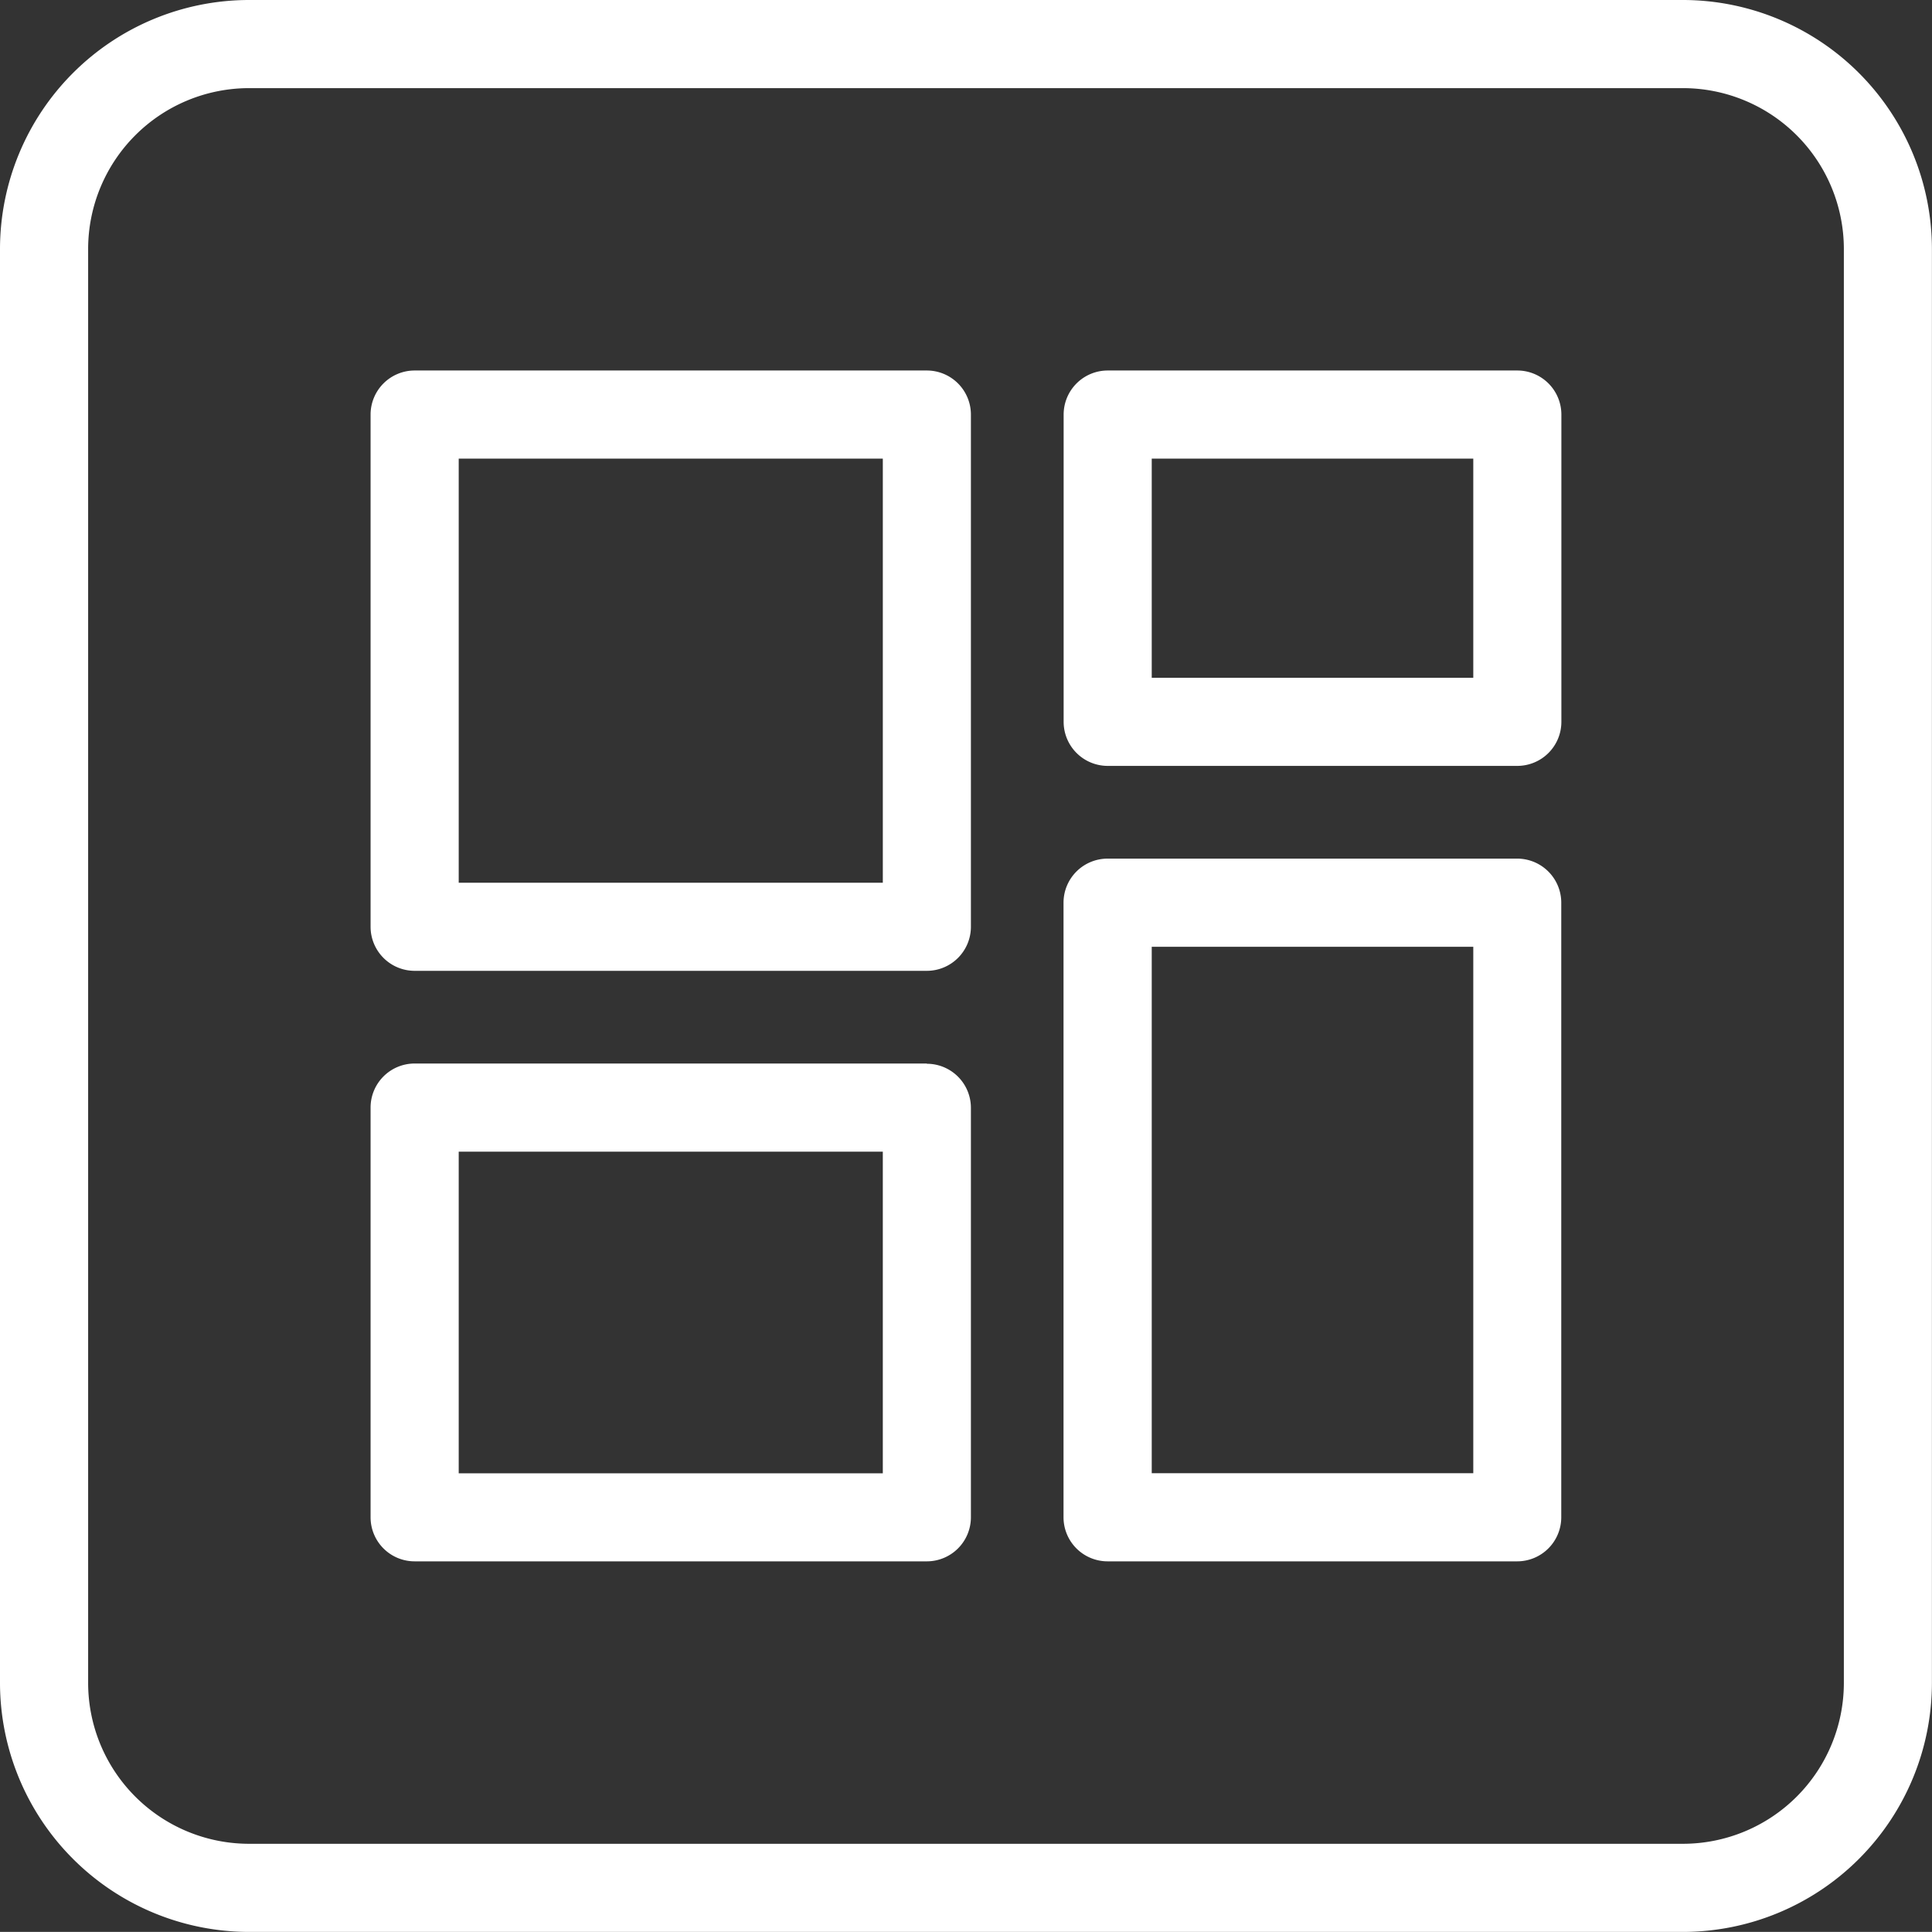
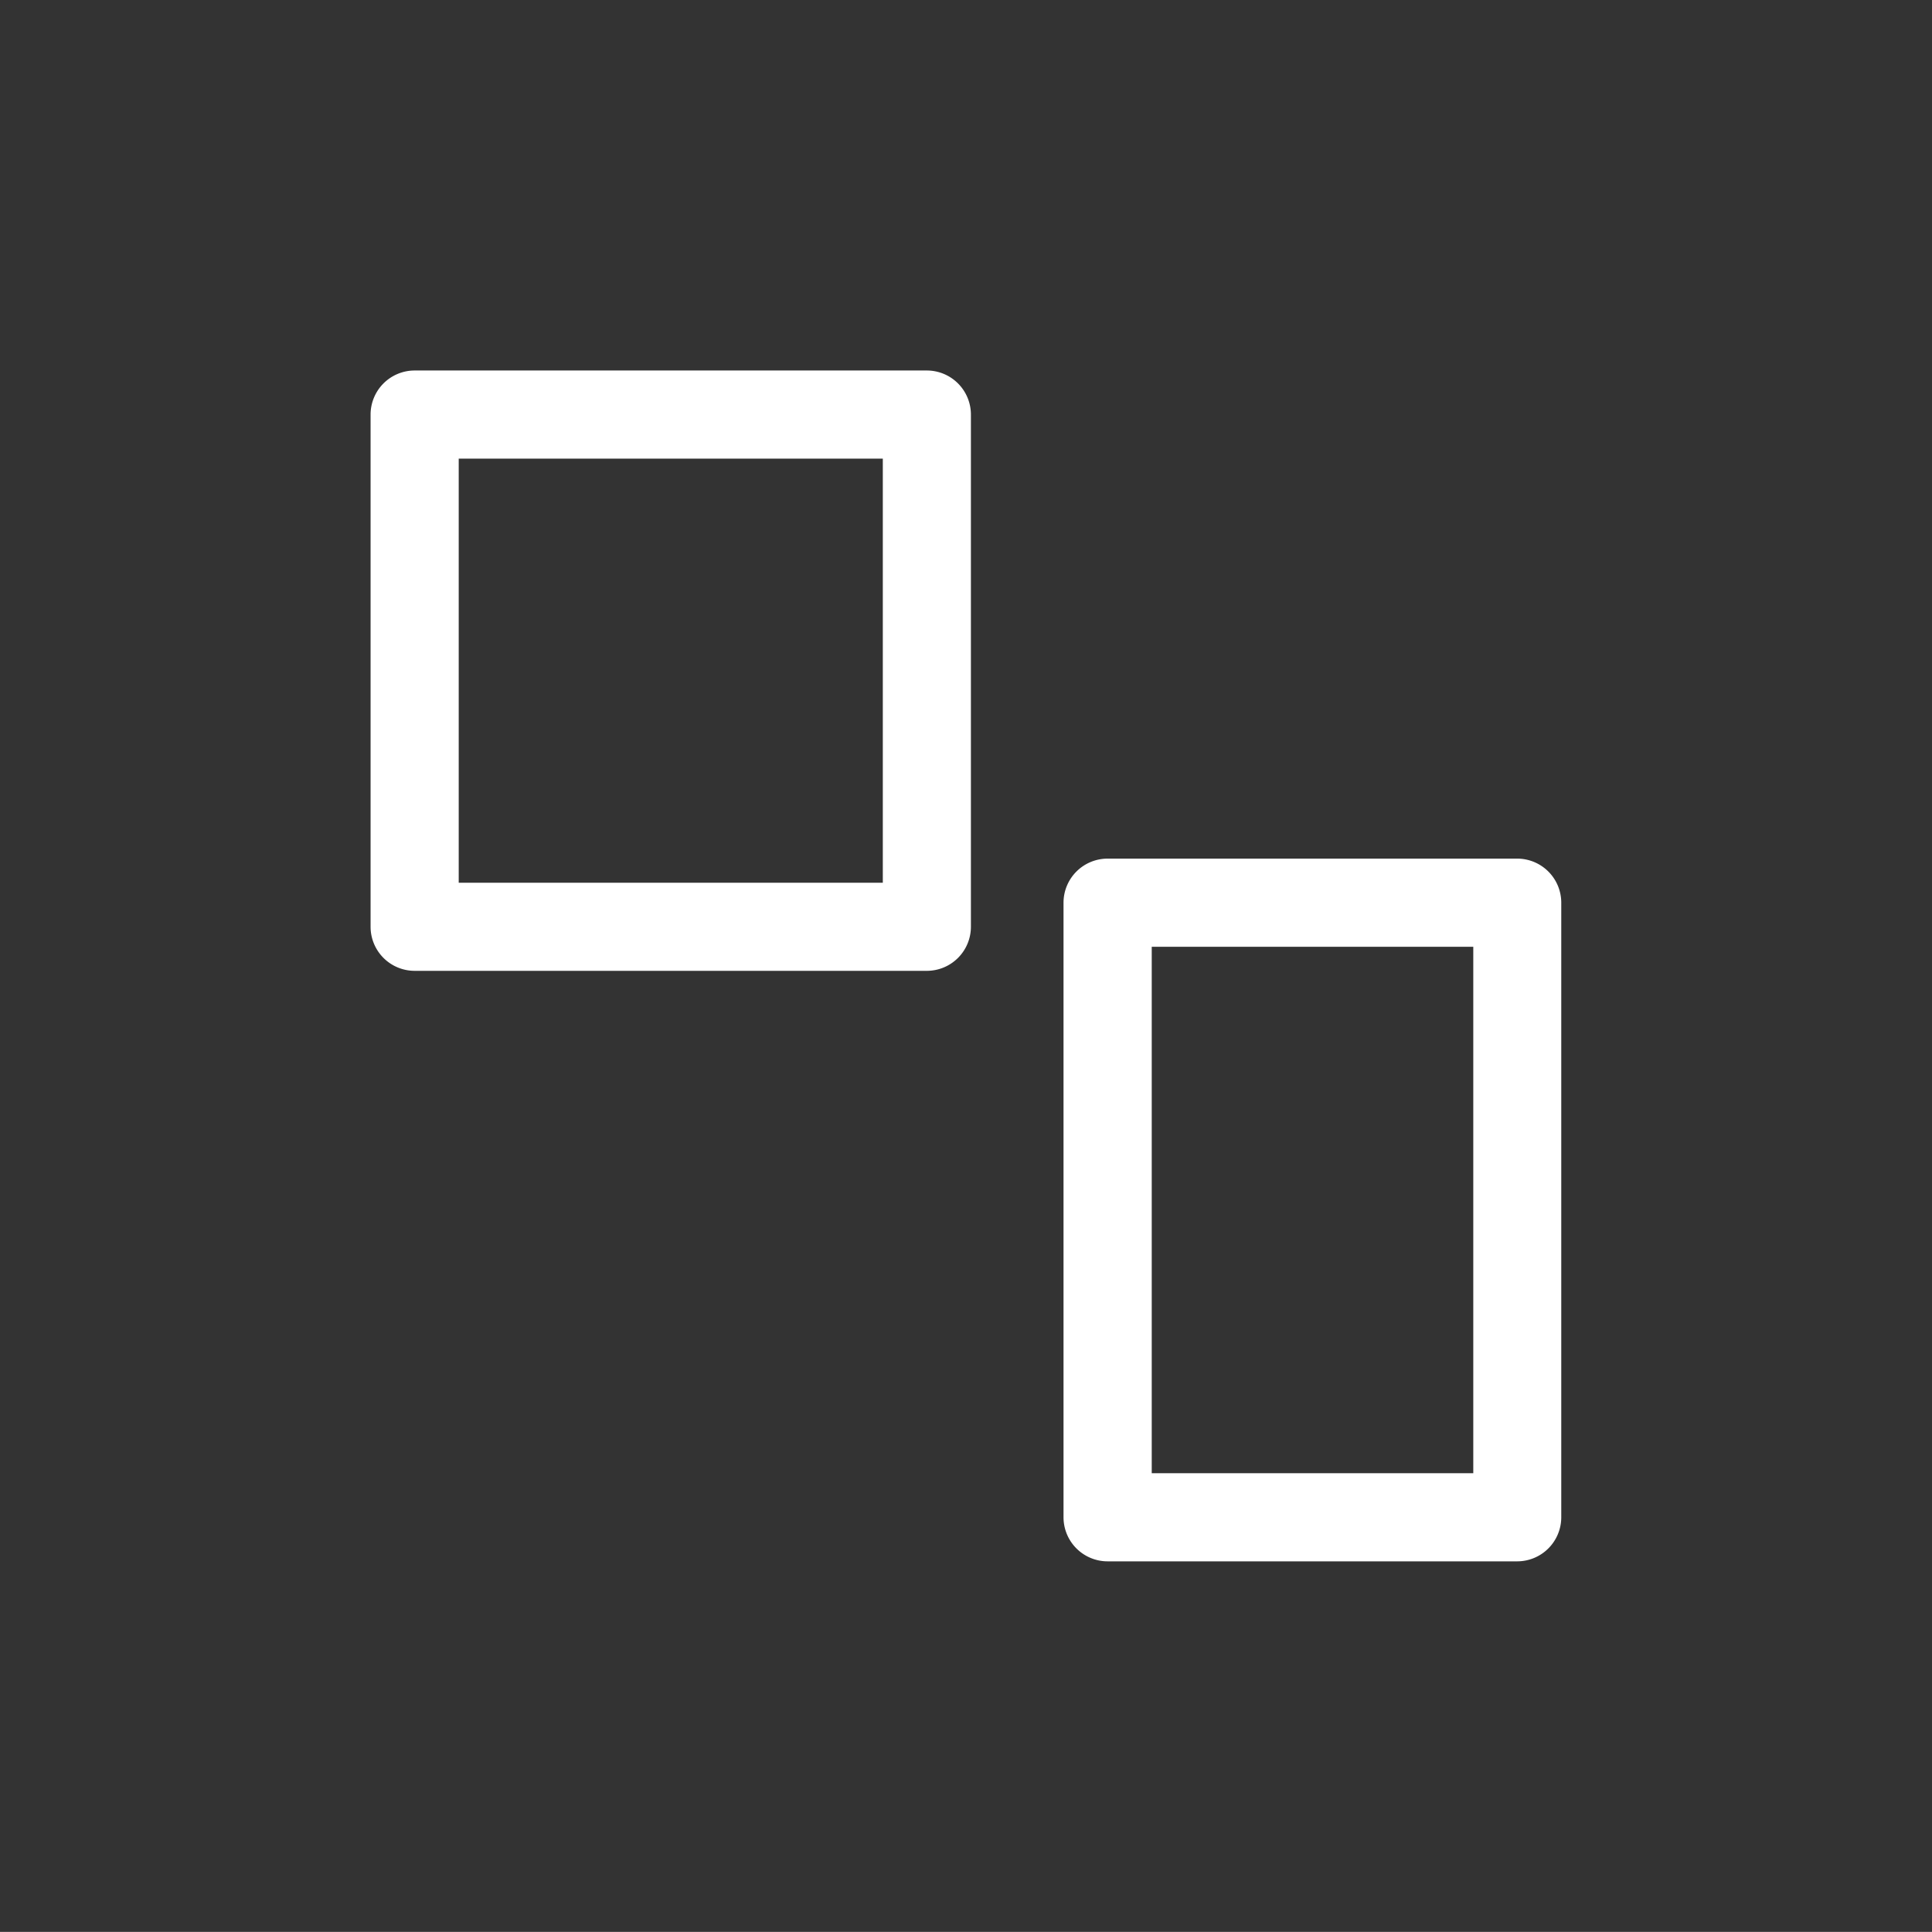
<svg xmlns="http://www.w3.org/2000/svg" id="ico-one-system" width="50.002" height="50" viewBox="0 0 50.002 50">
  <rect x="0" y="0" width="50.002" height="50" fill="#333333" stroke="none" />
-   <path id="Path_1189" data-name="Path 1189" d="M43.559,0H6.445A6.45,6.45,0,0,0,0,6.443V43.557A6.452,6.452,0,0,0,6.445,50H43.559A6.451,6.451,0,0,0,50,43.557V6.443A6.45,6.45,0,0,0,43.559,0m4.162,43.557a4.167,4.167,0,0,1-4.162,4.162H6.445a4.167,4.167,0,0,1-4.164-4.162V6.443A4.167,4.167,0,0,1,6.445,2.281H43.559a4.167,4.167,0,0,1,4.162,4.162Z" fill="#fff" />
-   <path id="Path_1190" data-name="Path 1190" d="M19.127,13.577H5.87a1.14,1.14,0,0,0-1.139,1.139v10.6A1.14,1.14,0,0,0,5.87,26.461H19.127a1.141,1.141,0,0,0,1.141-1.139v-10.6a1.141,1.141,0,0,0-1.141-1.139m-1.139,10.6H7.012V15.858H17.988Z" transform="translate(4.86 13.948)" fill="#fff" />
-   <path id="Path_1191" data-name="Path 1191" d="M25.321,4.73h-10.6a1.141,1.141,0,0,0-1.141,1.141v7.953a1.141,1.141,0,0,0,1.141,1.139h10.6a1.141,1.141,0,0,0,1.141-1.139V5.871A1.141,1.141,0,0,0,25.321,4.73m-1.139,7.953H15.86V7.011h8.322Z" transform="translate(13.948 4.859)" fill="#fff" />
  <path id="Path_1192" data-name="Path 1192" d="M19.127,4.73H5.87A1.141,1.141,0,0,0,4.731,5.871V19.126A1.141,1.141,0,0,0,5.87,20.267H19.127a1.141,1.141,0,0,0,1.141-1.141V5.871A1.141,1.141,0,0,0,19.127,4.73M17.988,17.987H7.012V7.011H17.988Z" transform="translate(4.86 4.859)" fill="#fff" />
  <path id="Path_1193" data-name="Path 1193" d="M25.321,10.961h-10.6A1.141,1.141,0,0,0,13.577,12.1V28.009a1.141,1.141,0,0,0,1.141,1.139h10.6a1.141,1.141,0,0,0,1.141-1.139V12.1a1.141,1.141,0,0,0-1.141-1.139M24.182,26.867H15.86V13.242h8.322Z" transform="translate(13.948 11.261)" fill="#fff" />
</svg>